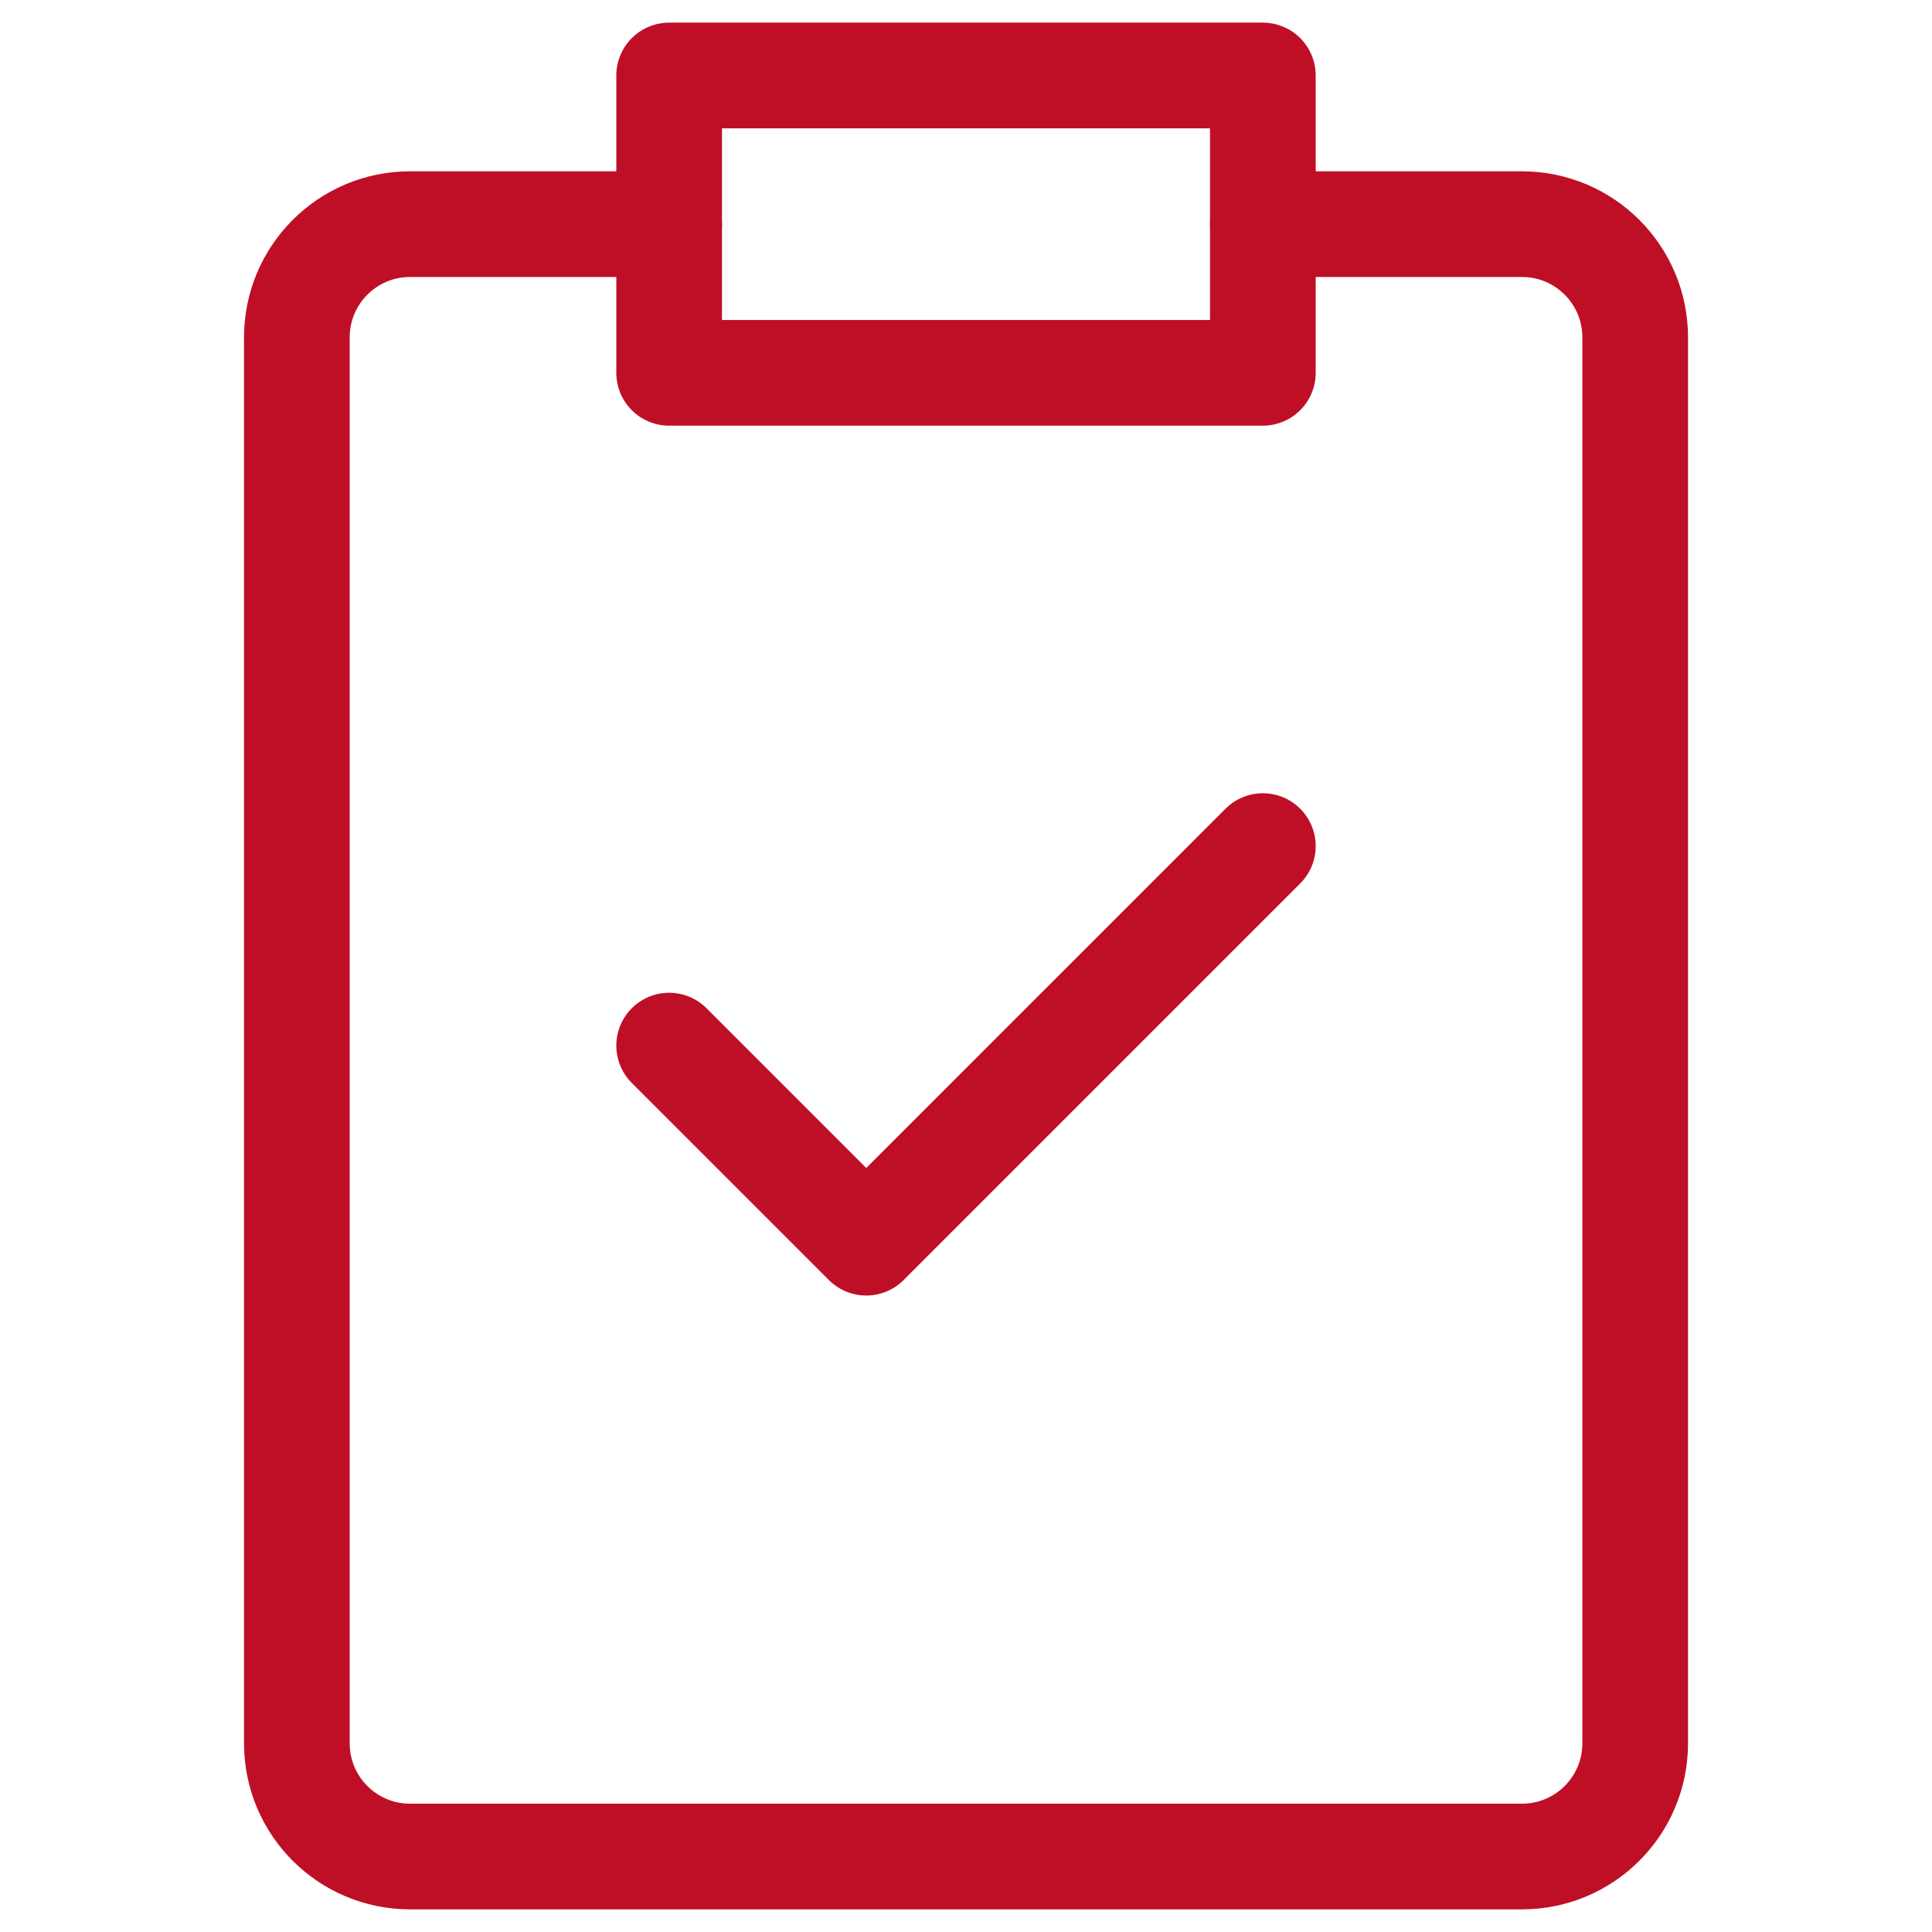
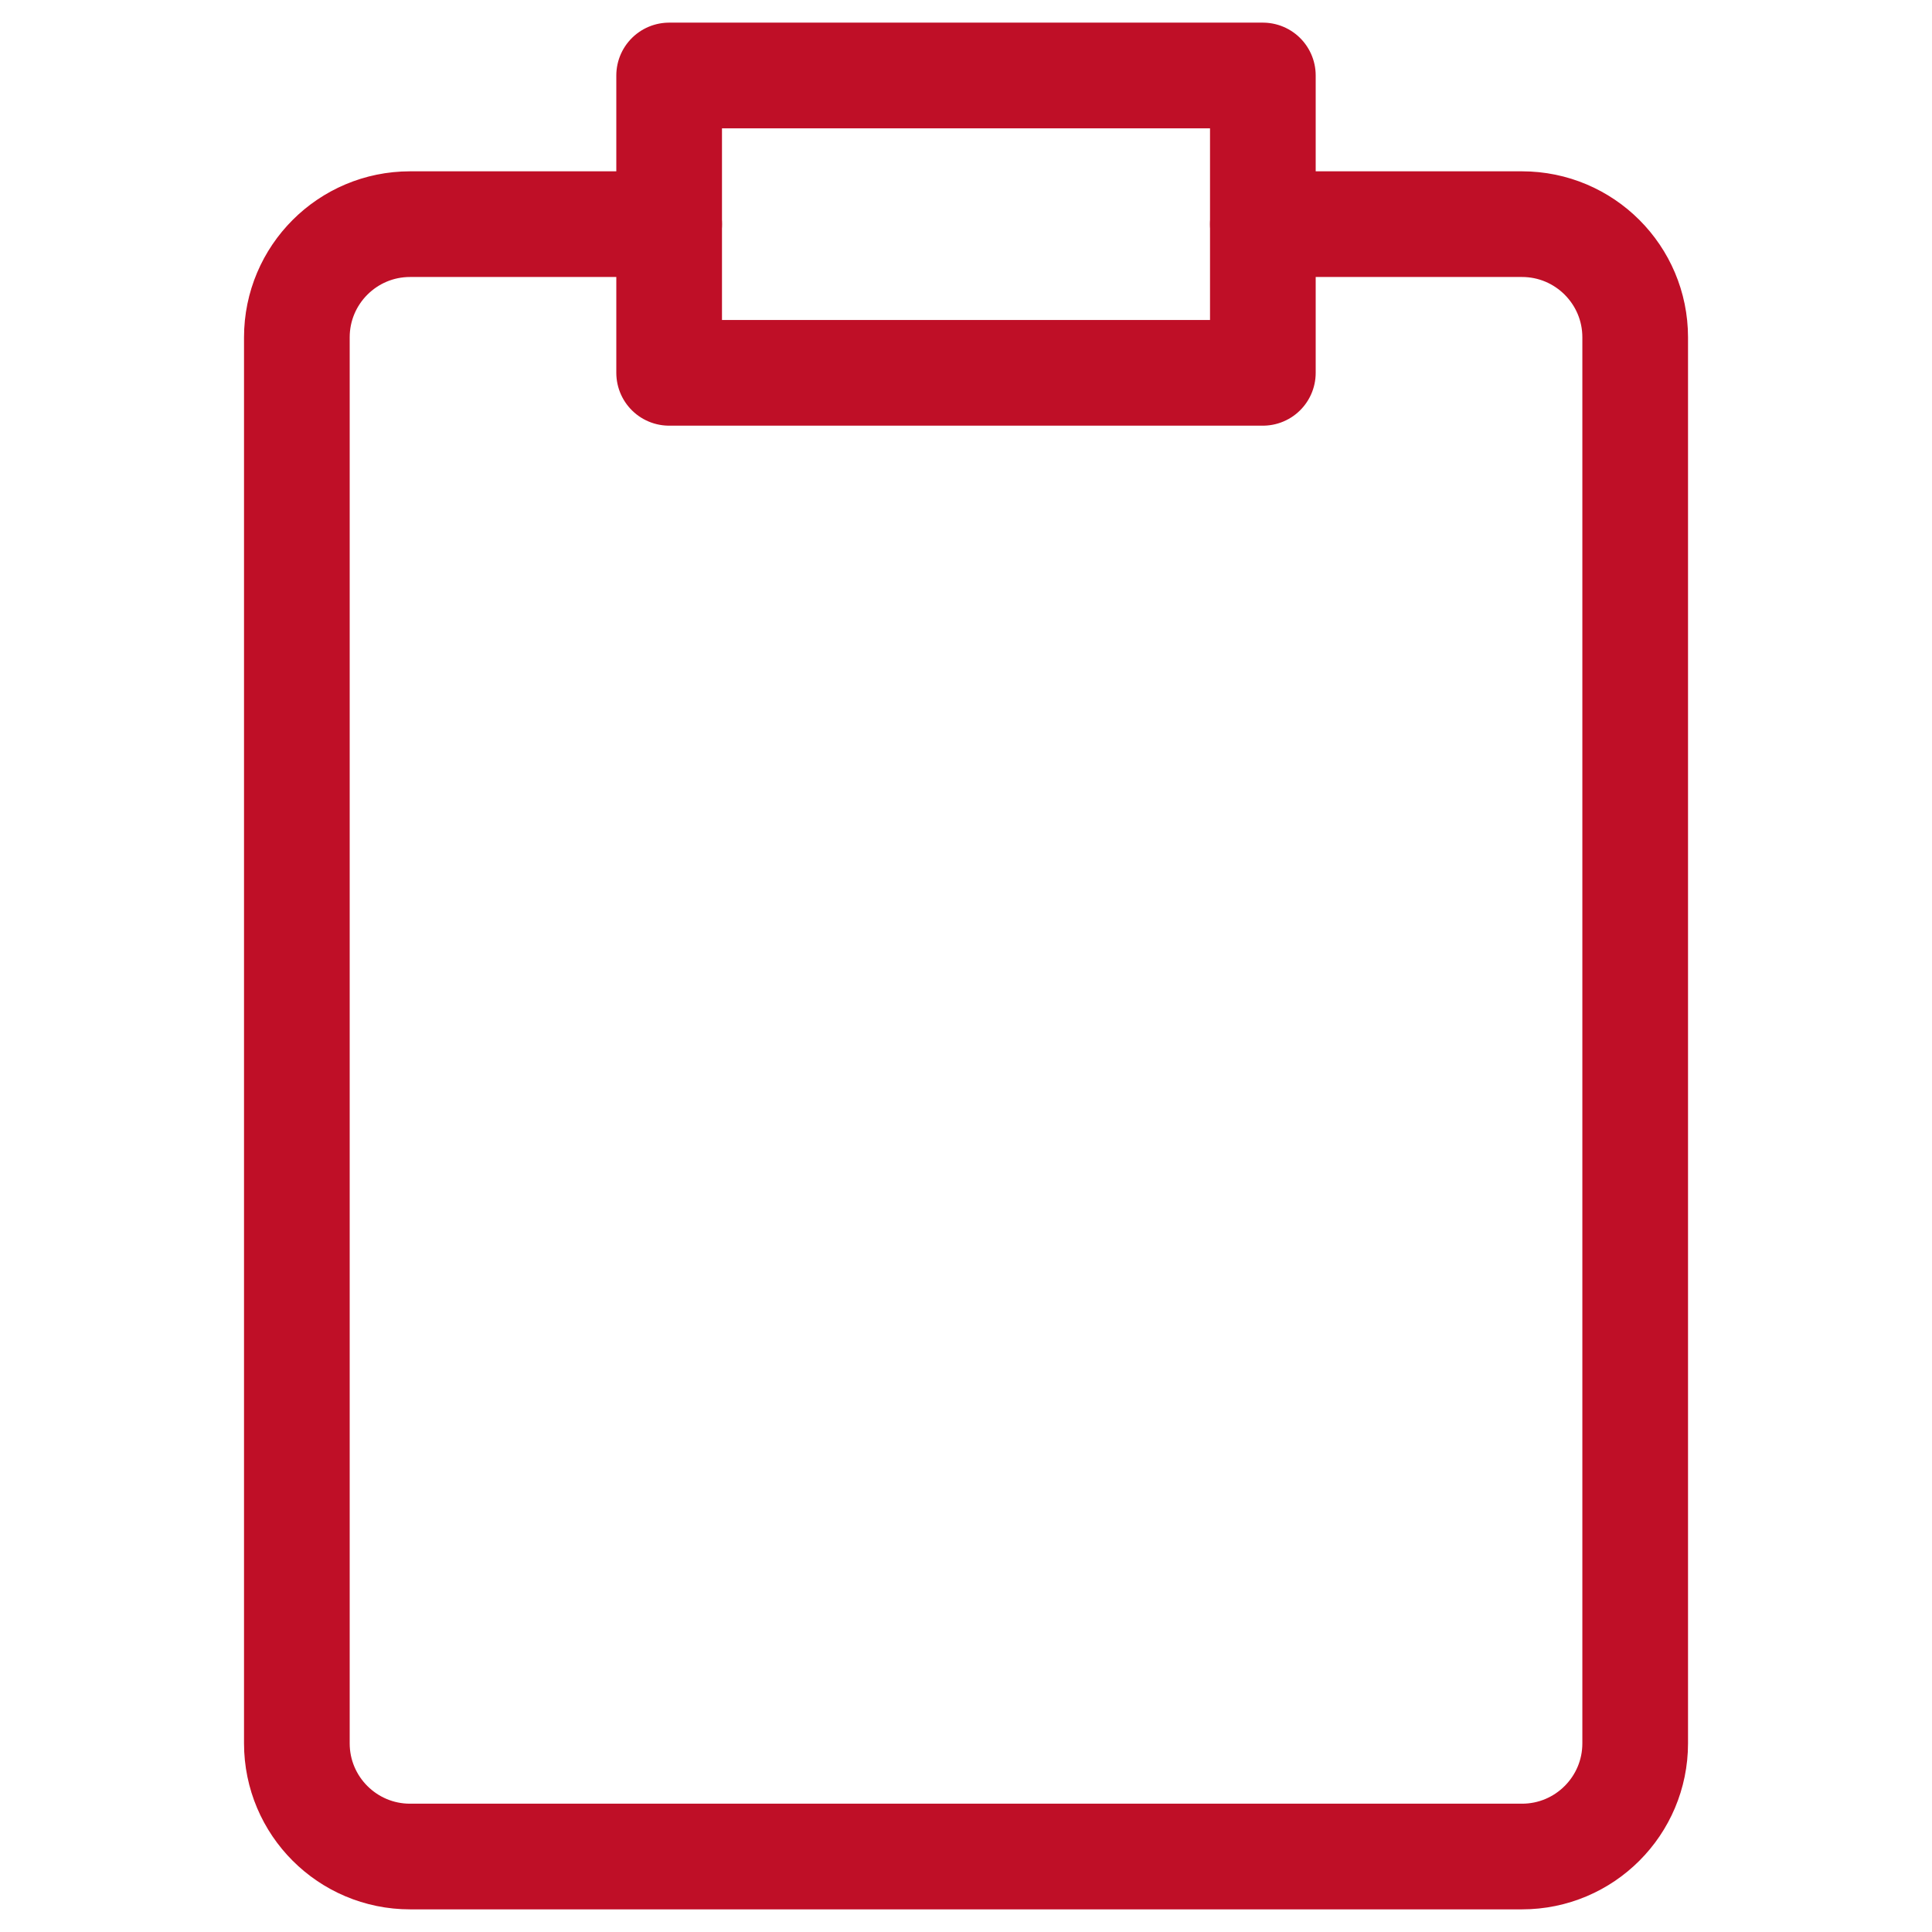
<svg xmlns="http://www.w3.org/2000/svg" width="46" height="46" viewBox="0 0 46 46" fill="none">
  <path d="M30.068 5.337H36.238C37.726 5.337 38.933 6.544 38.933 8.032V41.508C38.933 42.996 37.726 44.203 36.238 44.203H9.763C8.275 44.203 7.068 42.996 7.068 41.508V8.032C7.068 6.544 8.275 5.337 9.763 5.337H15.932" stroke="#BF0F27" stroke-width="2.516" stroke-miterlimit="10" stroke-linecap="round" stroke-linejoin="round" />
  <path d="M30.068 8.877H15.932V1.797H30.068V8.877Z" stroke="#BF0F27" stroke-width="2.516" stroke-miterlimit="10" stroke-linecap="round" stroke-linejoin="round" />
-   <path d="M15.932 24.895L20.625 29.588L30.068 20.145" stroke="#BF0F27" stroke-width="2.516" stroke-miterlimit="10" stroke-linecap="round" stroke-linejoin="round" />
</svg>